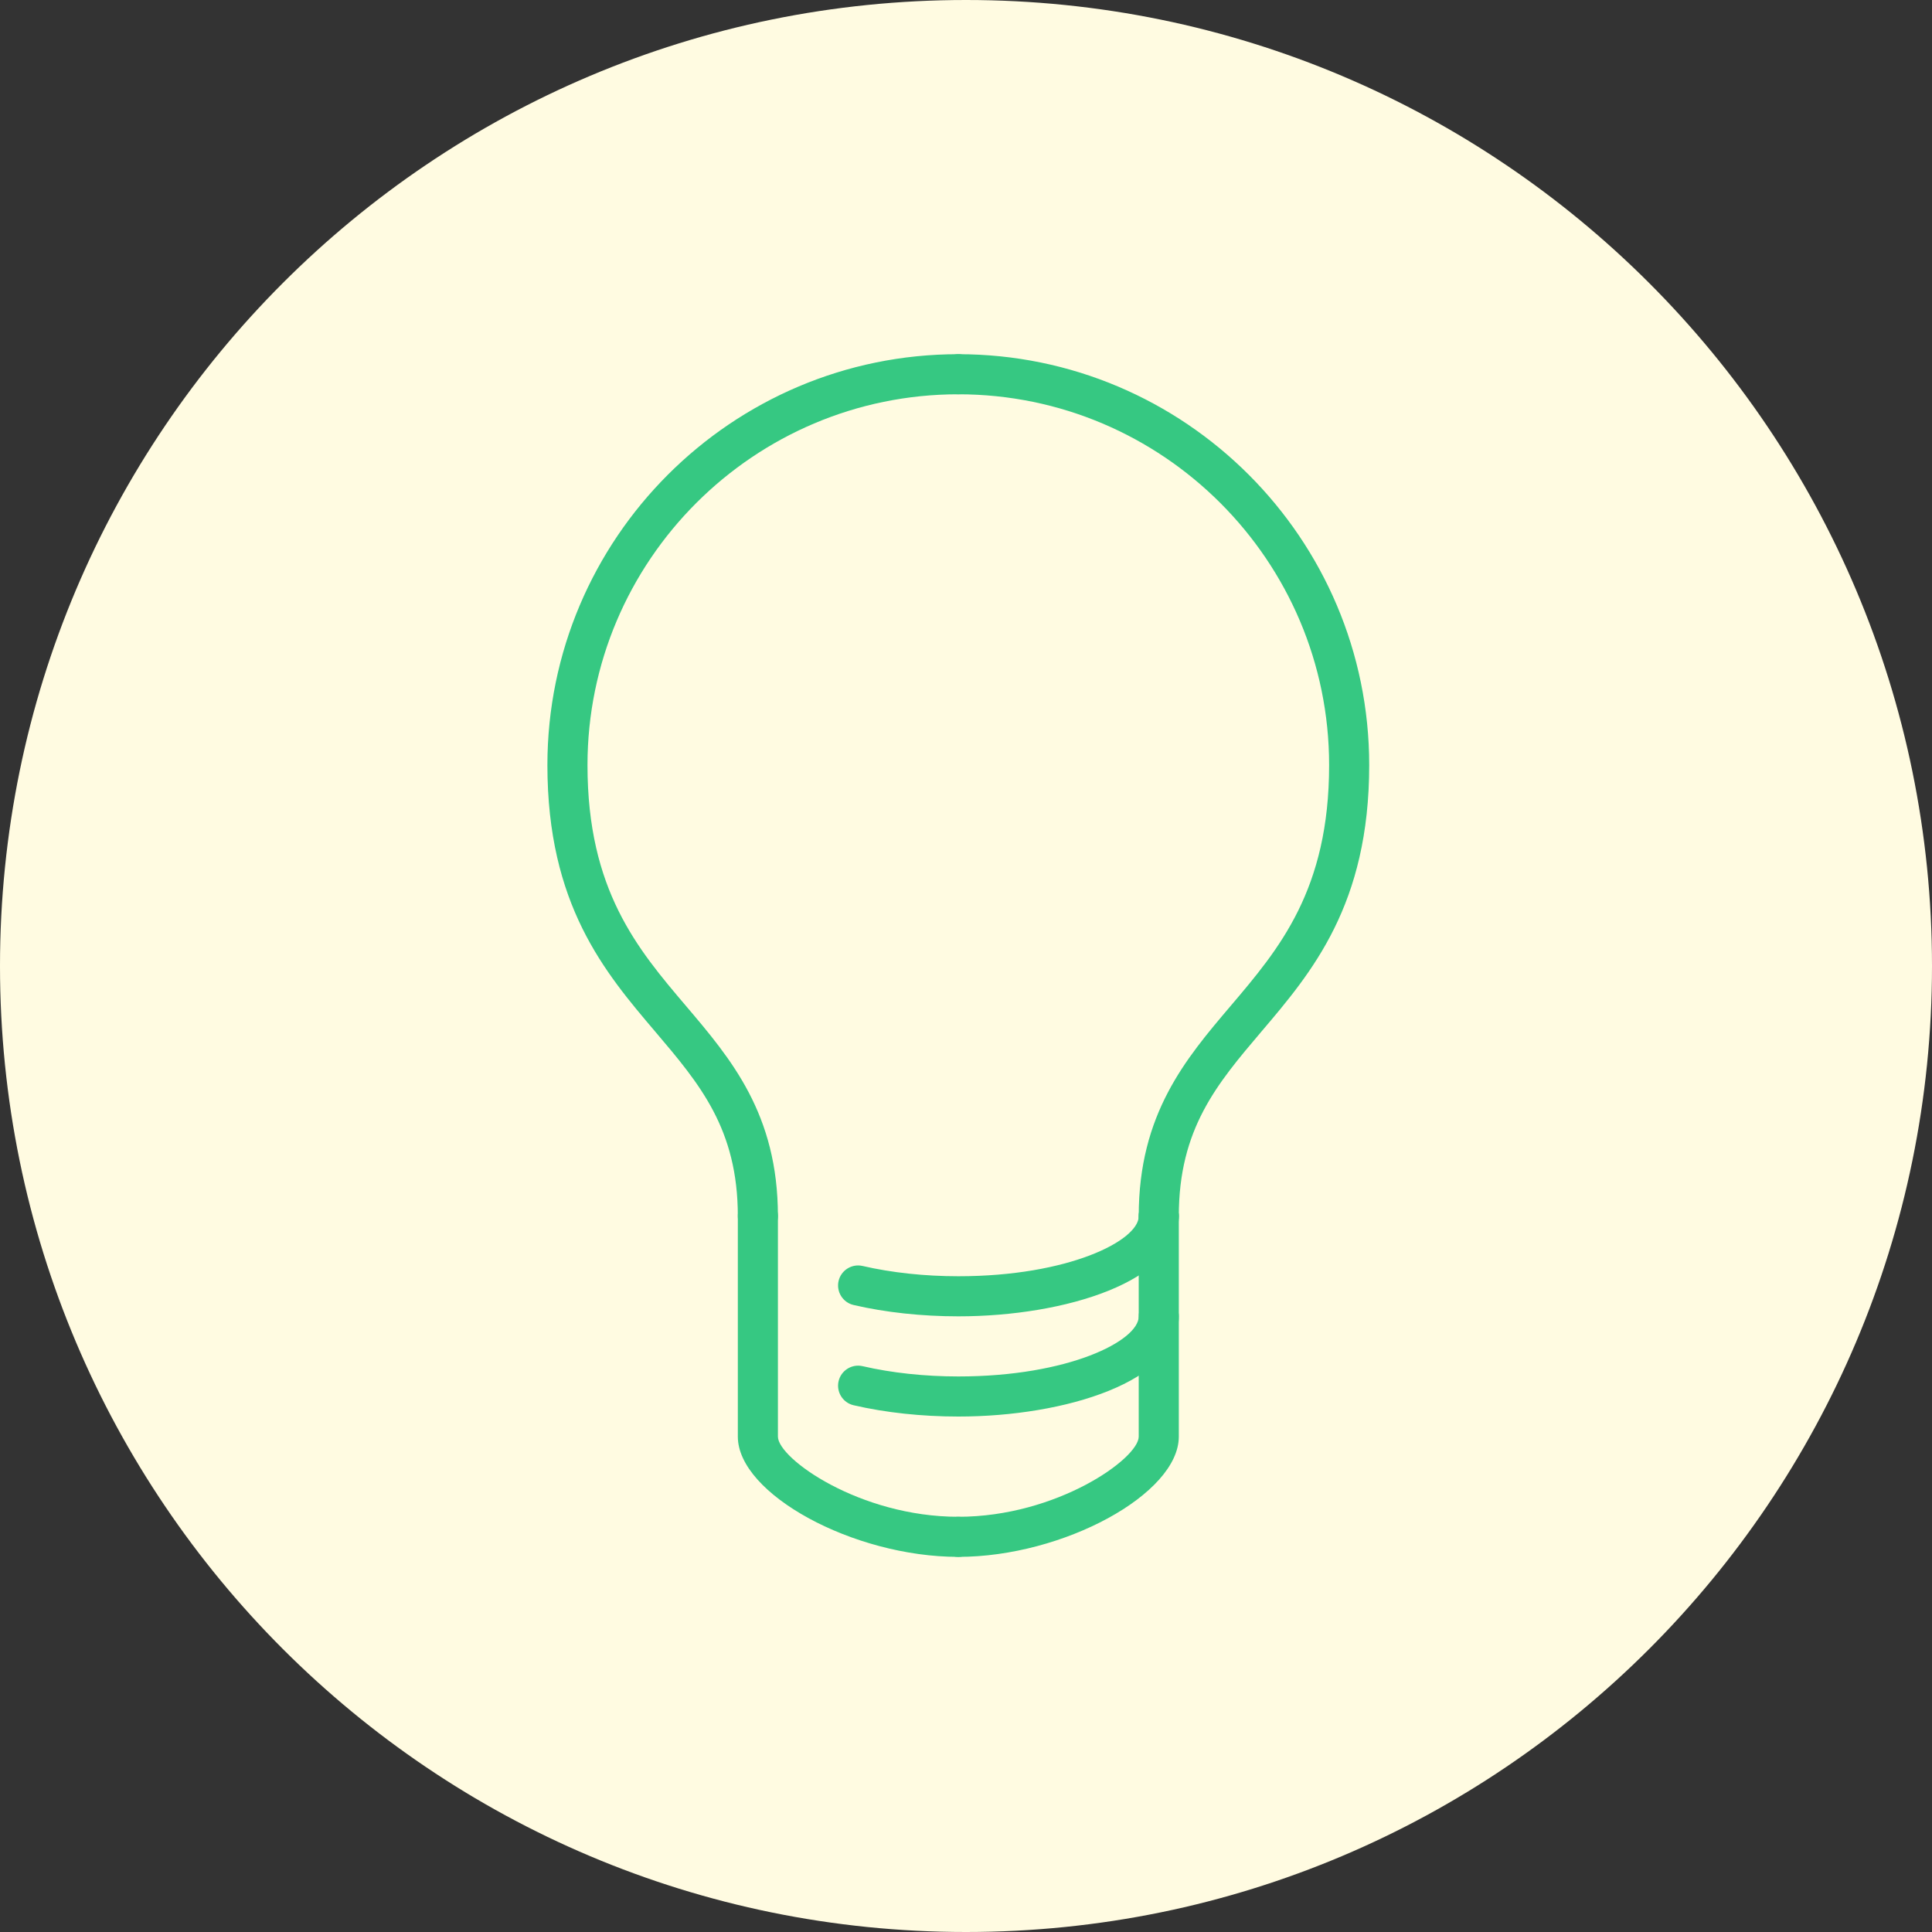
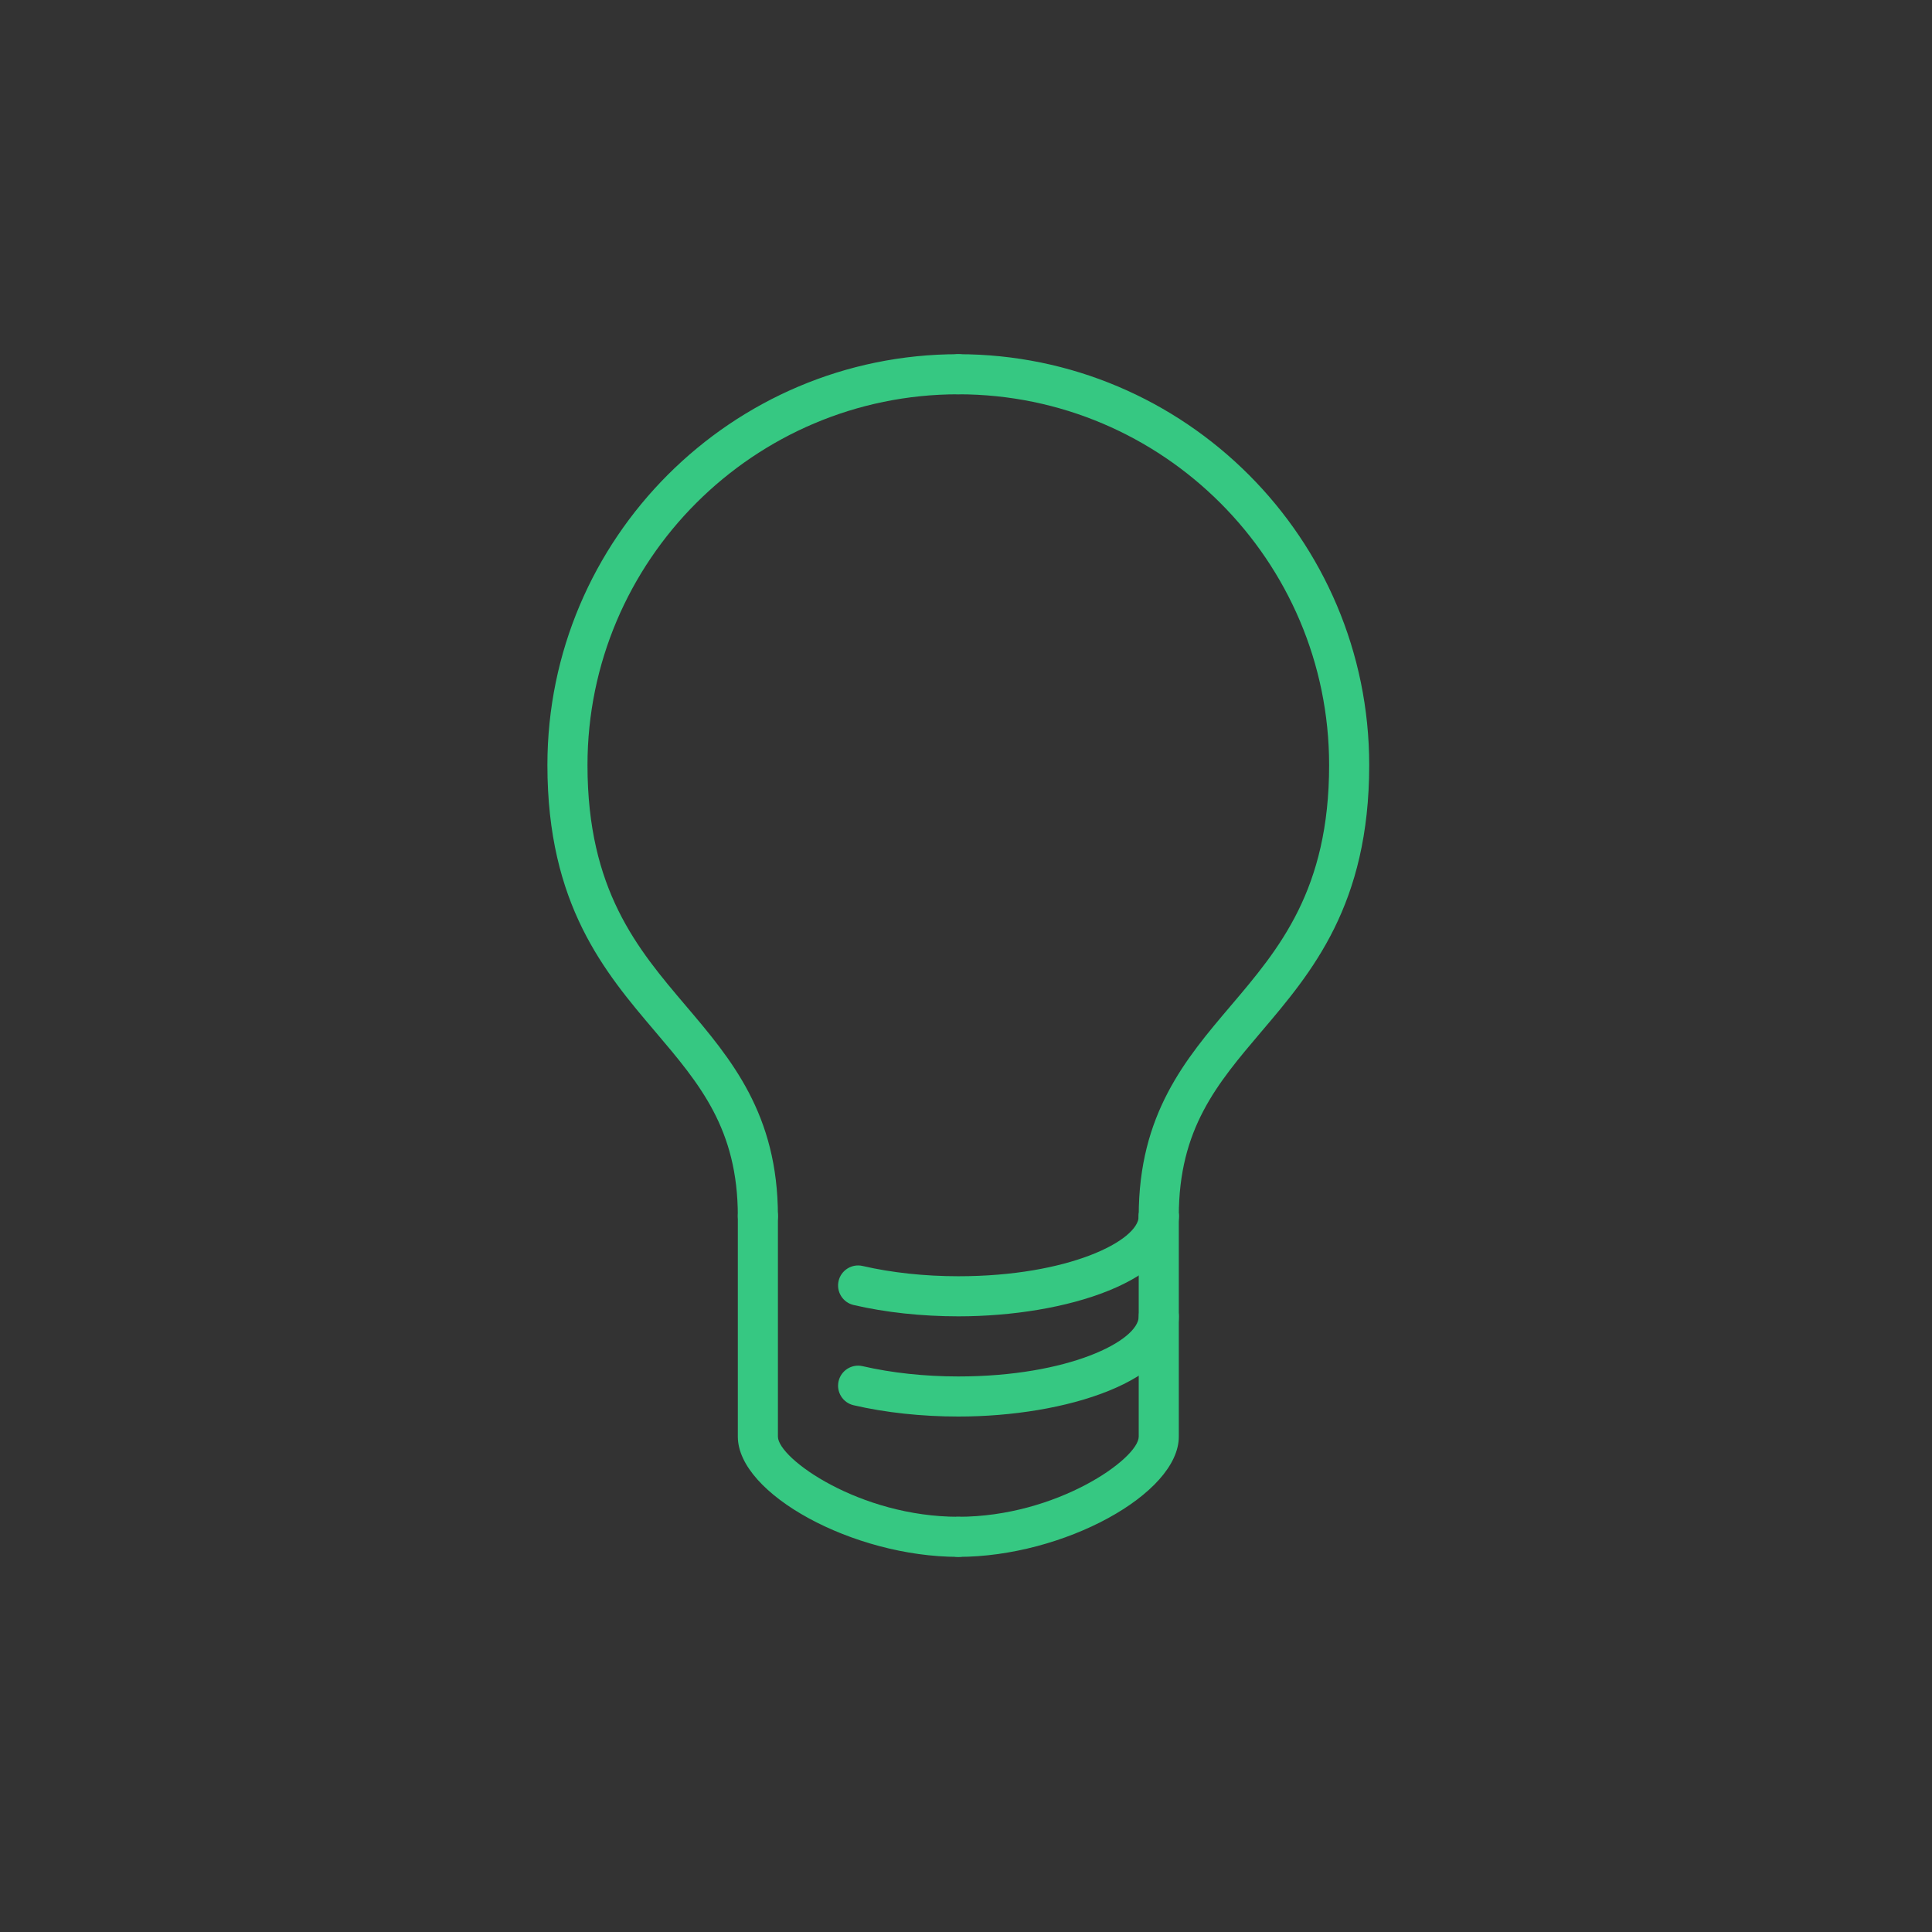
<svg xmlns="http://www.w3.org/2000/svg" width="60" height="60" viewBox="0 0 60 60" fill="none">
  <rect x="0" y="0" width="60" height="60" fill="#333333" stroke="none" />
  <g clip-path="url(#clip0_404_322)">
-     <path d="M30 60C46.569 60 60 46.569 60 30C60 13.431 46.569 0 30 0C13.431 0 0 13.431 0 30C0 46.569 13.431 60 30 60Z" fill="#FFFBE1" />
    <path d="M23.536 38.39C23.192 38.39 22.914 38.111 22.914 37.767C22.914 35.056 21.726 33.661 20.352 32.042C18.78 30.193 17 28.097 17 23.761C17 16.725 22.725 11 29.761 11C30.105 11 30.384 11.279 30.384 11.623C30.384 11.966 30.105 12.245 29.761 12.245C23.412 12.245 18.245 17.412 18.245 23.761C18.245 27.639 19.798 29.468 21.3 31.236C22.705 32.89 24.159 34.599 24.159 37.767C24.159 38.111 23.88 38.39 23.536 38.39Z" fill="#36C882" />
    <path d="M35.986 38.39C35.642 38.39 35.364 38.111 35.364 37.767C35.364 34.599 36.817 32.89 38.222 31.236C39.724 29.468 41.277 27.639 41.277 23.761C41.277 17.412 36.111 12.245 29.761 12.245C29.417 12.245 29.139 11.966 29.139 11.623C29.139 11.279 29.417 11 29.761 11C36.797 11 42.522 16.725 42.522 23.761C42.522 28.097 40.742 30.193 39.17 32.042C37.796 33.661 36.609 35.056 36.609 37.767C36.609 38.111 36.33 38.39 35.986 38.39Z" fill="#36C882" />
    <path d="M29.761 48.35C26.498 48.35 22.914 46.395 22.914 44.615V37.767C22.914 37.424 23.192 37.145 23.536 37.145C23.88 37.145 24.159 37.424 24.159 37.767V44.615C24.159 45.297 26.703 47.105 29.761 47.105C30.105 47.105 30.384 47.384 30.384 47.727C30.384 48.072 30.105 48.35 29.761 48.35Z" fill="#36C882" />
    <path d="M29.761 48.35C29.417 48.35 29.139 48.072 29.139 47.727C29.139 47.384 29.417 47.105 29.761 47.105C32.819 47.105 35.364 45.297 35.364 44.615V37.767C35.364 37.424 35.642 37.145 35.986 37.145C36.33 37.145 36.609 37.424 36.609 37.767V44.615C36.609 46.395 33.025 48.35 29.761 48.35Z" fill="#36C882" />
    <path d="M29.761 40.88C28.627 40.88 27.502 40.759 26.509 40.528C26.174 40.45 25.966 40.116 26.043 39.781C26.121 39.447 26.456 39.238 26.79 39.316C27.693 39.525 28.72 39.635 29.763 39.635C33.184 39.635 35.365 38.529 35.365 37.767C35.365 37.424 35.644 37.145 35.988 37.145C36.332 37.145 36.61 37.424 36.61 37.767C36.61 39.789 33.082 40.88 29.763 40.88H29.761Z" fill="#36C882" />
    <path d="M29.761 43.992C28.627 43.992 27.502 43.871 26.509 43.641C26.174 43.563 25.966 43.228 26.043 42.894C26.121 42.559 26.456 42.35 26.79 42.428C27.693 42.637 28.72 42.747 29.763 42.747C33.184 42.747 35.365 41.641 35.365 40.88C35.365 40.536 35.644 40.257 35.988 40.257C36.332 40.257 36.61 40.536 36.61 40.88C36.61 42.901 33.082 43.992 29.763 43.992H29.761Z" fill="#36C882" />
  </g>
  <defs>
    <clipPath id="clip0_404_322">
      <rect width="60" height="60" fill="white" />
    </clipPath>
  </defs>
</svg>